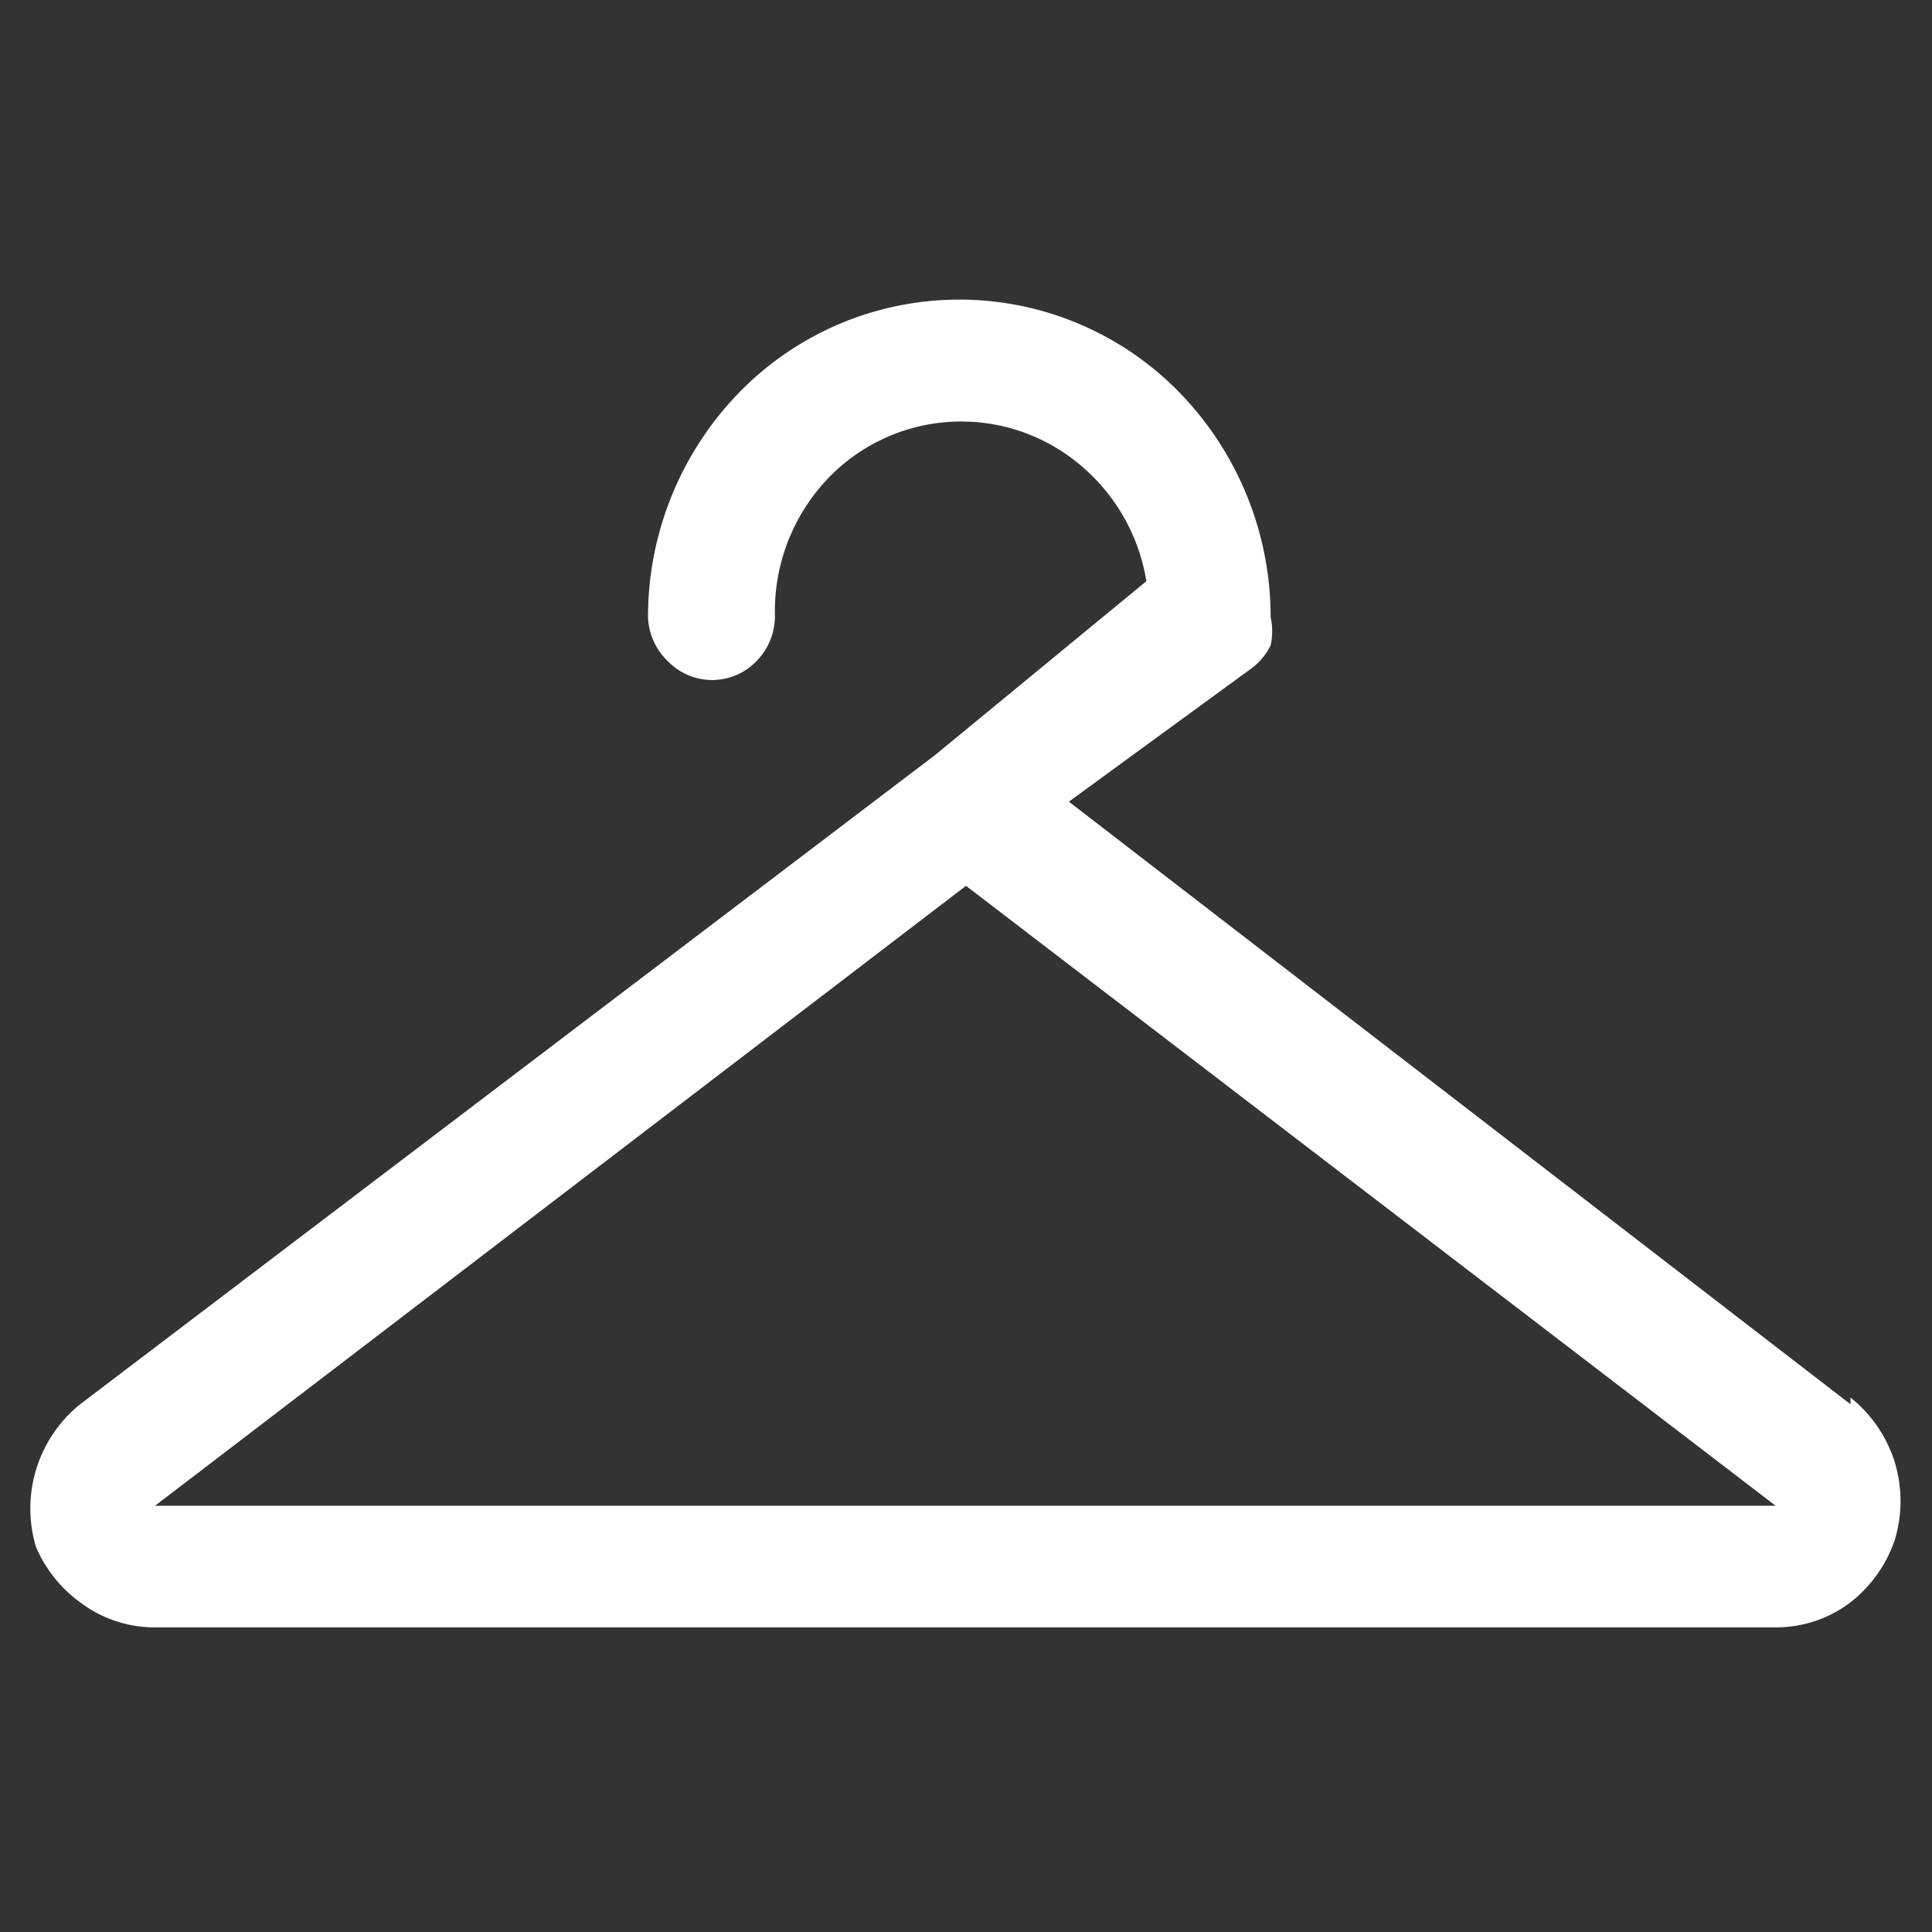
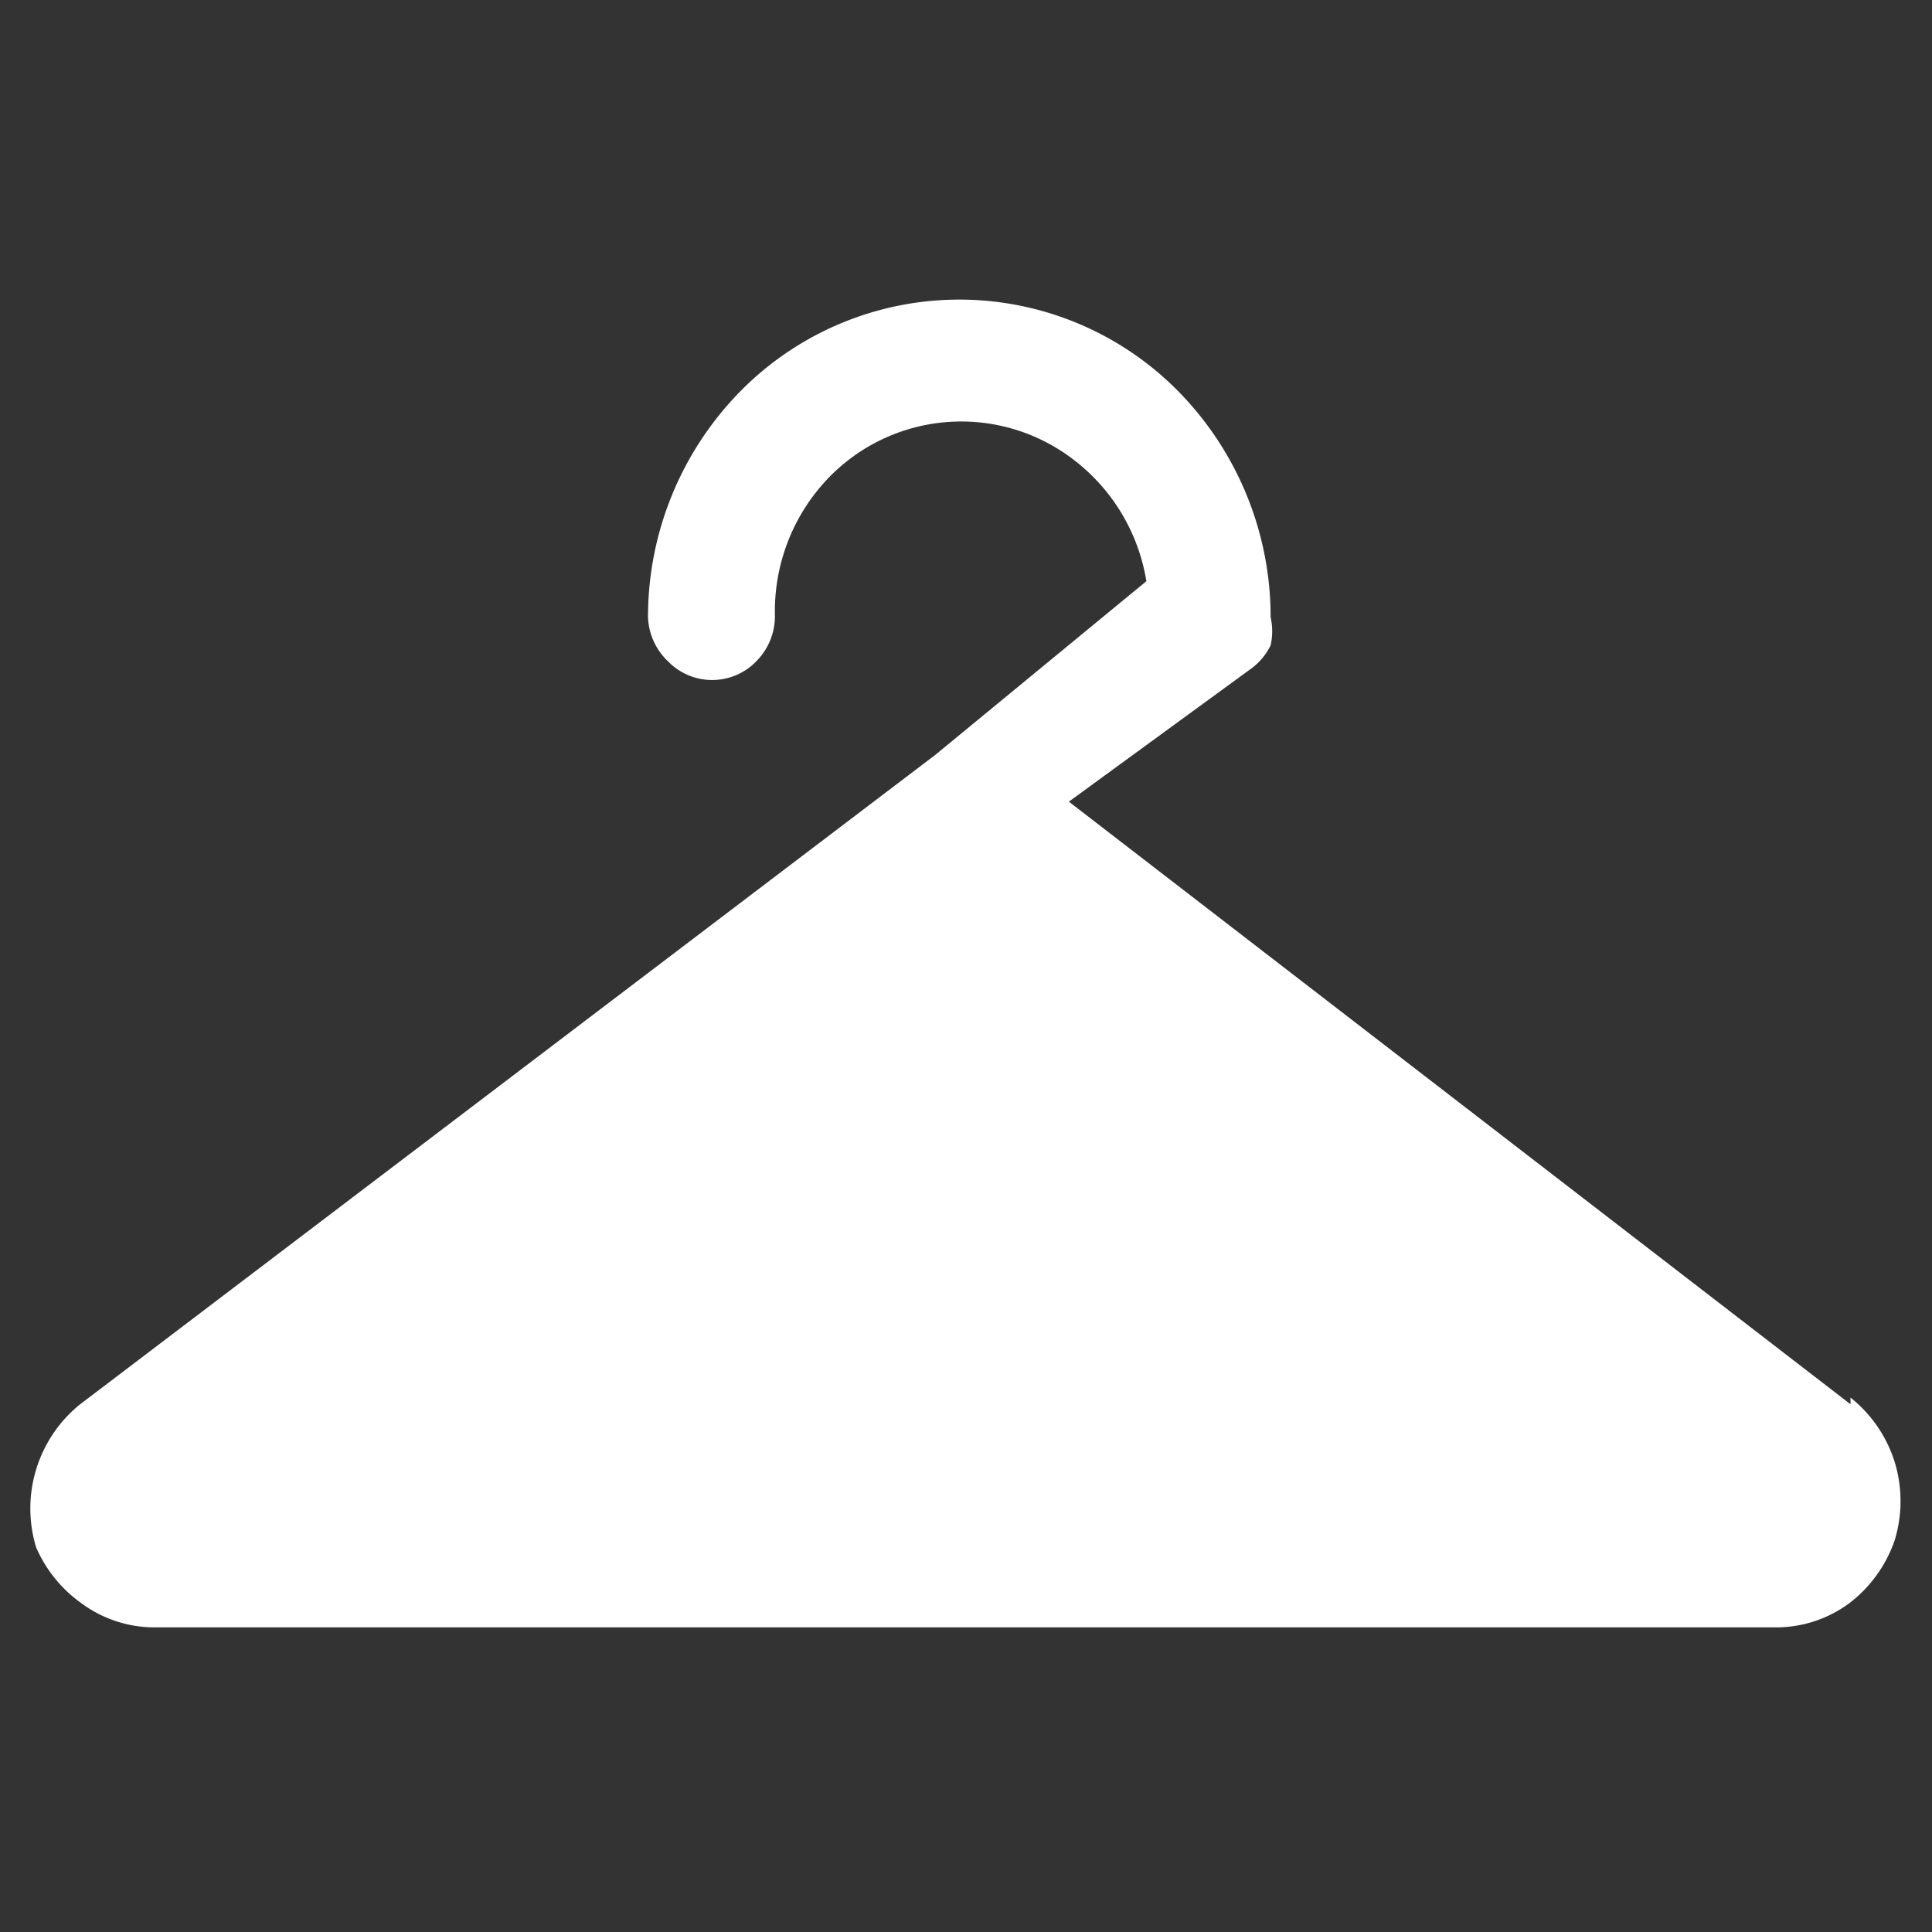
<svg xmlns="http://www.w3.org/2000/svg" id="Capa_1" data-name="Capa 1" viewBox="0 0 14.46 14.46">
  <rect x="0" y="0" width="14.46" height="14.46" fill="#333333" stroke="none" />
  <defs>
    <style>.cls-1{fill:#fff;}</style>
  </defs>
  <title>icono-moda-y-belleza-blanco</title>
-   <path class="cls-1" d="M13.85,10.51,8,6,9.37,5a.47.47,0,0,0,.14-.17.48.48,0,0,0,0-.21,2.41,2.41,0,0,0-.68-1.68,2.3,2.3,0,0,0-3.3,0,2.41,2.41,0,0,0-.68,1.68A.48.48,0,0,0,5,4.95a.46.46,0,0,0,.66,0,.48.48,0,0,0,.14-.34,1.44,1.44,0,0,1,.37-1,1.38,1.38,0,0,1,1.89-.15,1.43,1.43,0,0,1,.52.89L7,5.65h0L.6,10.51A1,1,0,0,0,.27,11a1,1,0,0,0,0,.58A1,1,0,0,0,.61,12a.92.92,0,0,0,.55.18H13.29a.92.92,0,0,0,.55-.18,1,1,0,0,0,.34-.47,1,1,0,0,0,0-.59,1,1,0,0,0-.33-.48Zm-.56.76H1.16L7.23,6.63Z" />
+   <path class="cls-1" d="M13.85,10.51,8,6,9.37,5a.47.47,0,0,0,.14-.17.48.48,0,0,0,0-.21,2.41,2.41,0,0,0-.68-1.68,2.3,2.3,0,0,0-3.3,0,2.41,2.41,0,0,0-.68,1.68A.48.48,0,0,0,5,4.95a.46.46,0,0,0,.66,0,.48.48,0,0,0,.14-.34,1.44,1.44,0,0,1,.37-1,1.38,1.38,0,0,1,1.89-.15,1.43,1.43,0,0,1,.52.89L7,5.65h0L.6,10.51A1,1,0,0,0,.27,11a1,1,0,0,0,0,.58A1,1,0,0,0,.61,12a.92.92,0,0,0,.55.18H13.29a.92.92,0,0,0,.55-.18,1,1,0,0,0,.34-.47,1,1,0,0,0,0-.59,1,1,0,0,0-.33-.48Zm-.56.76H1.16Z" />
</svg>